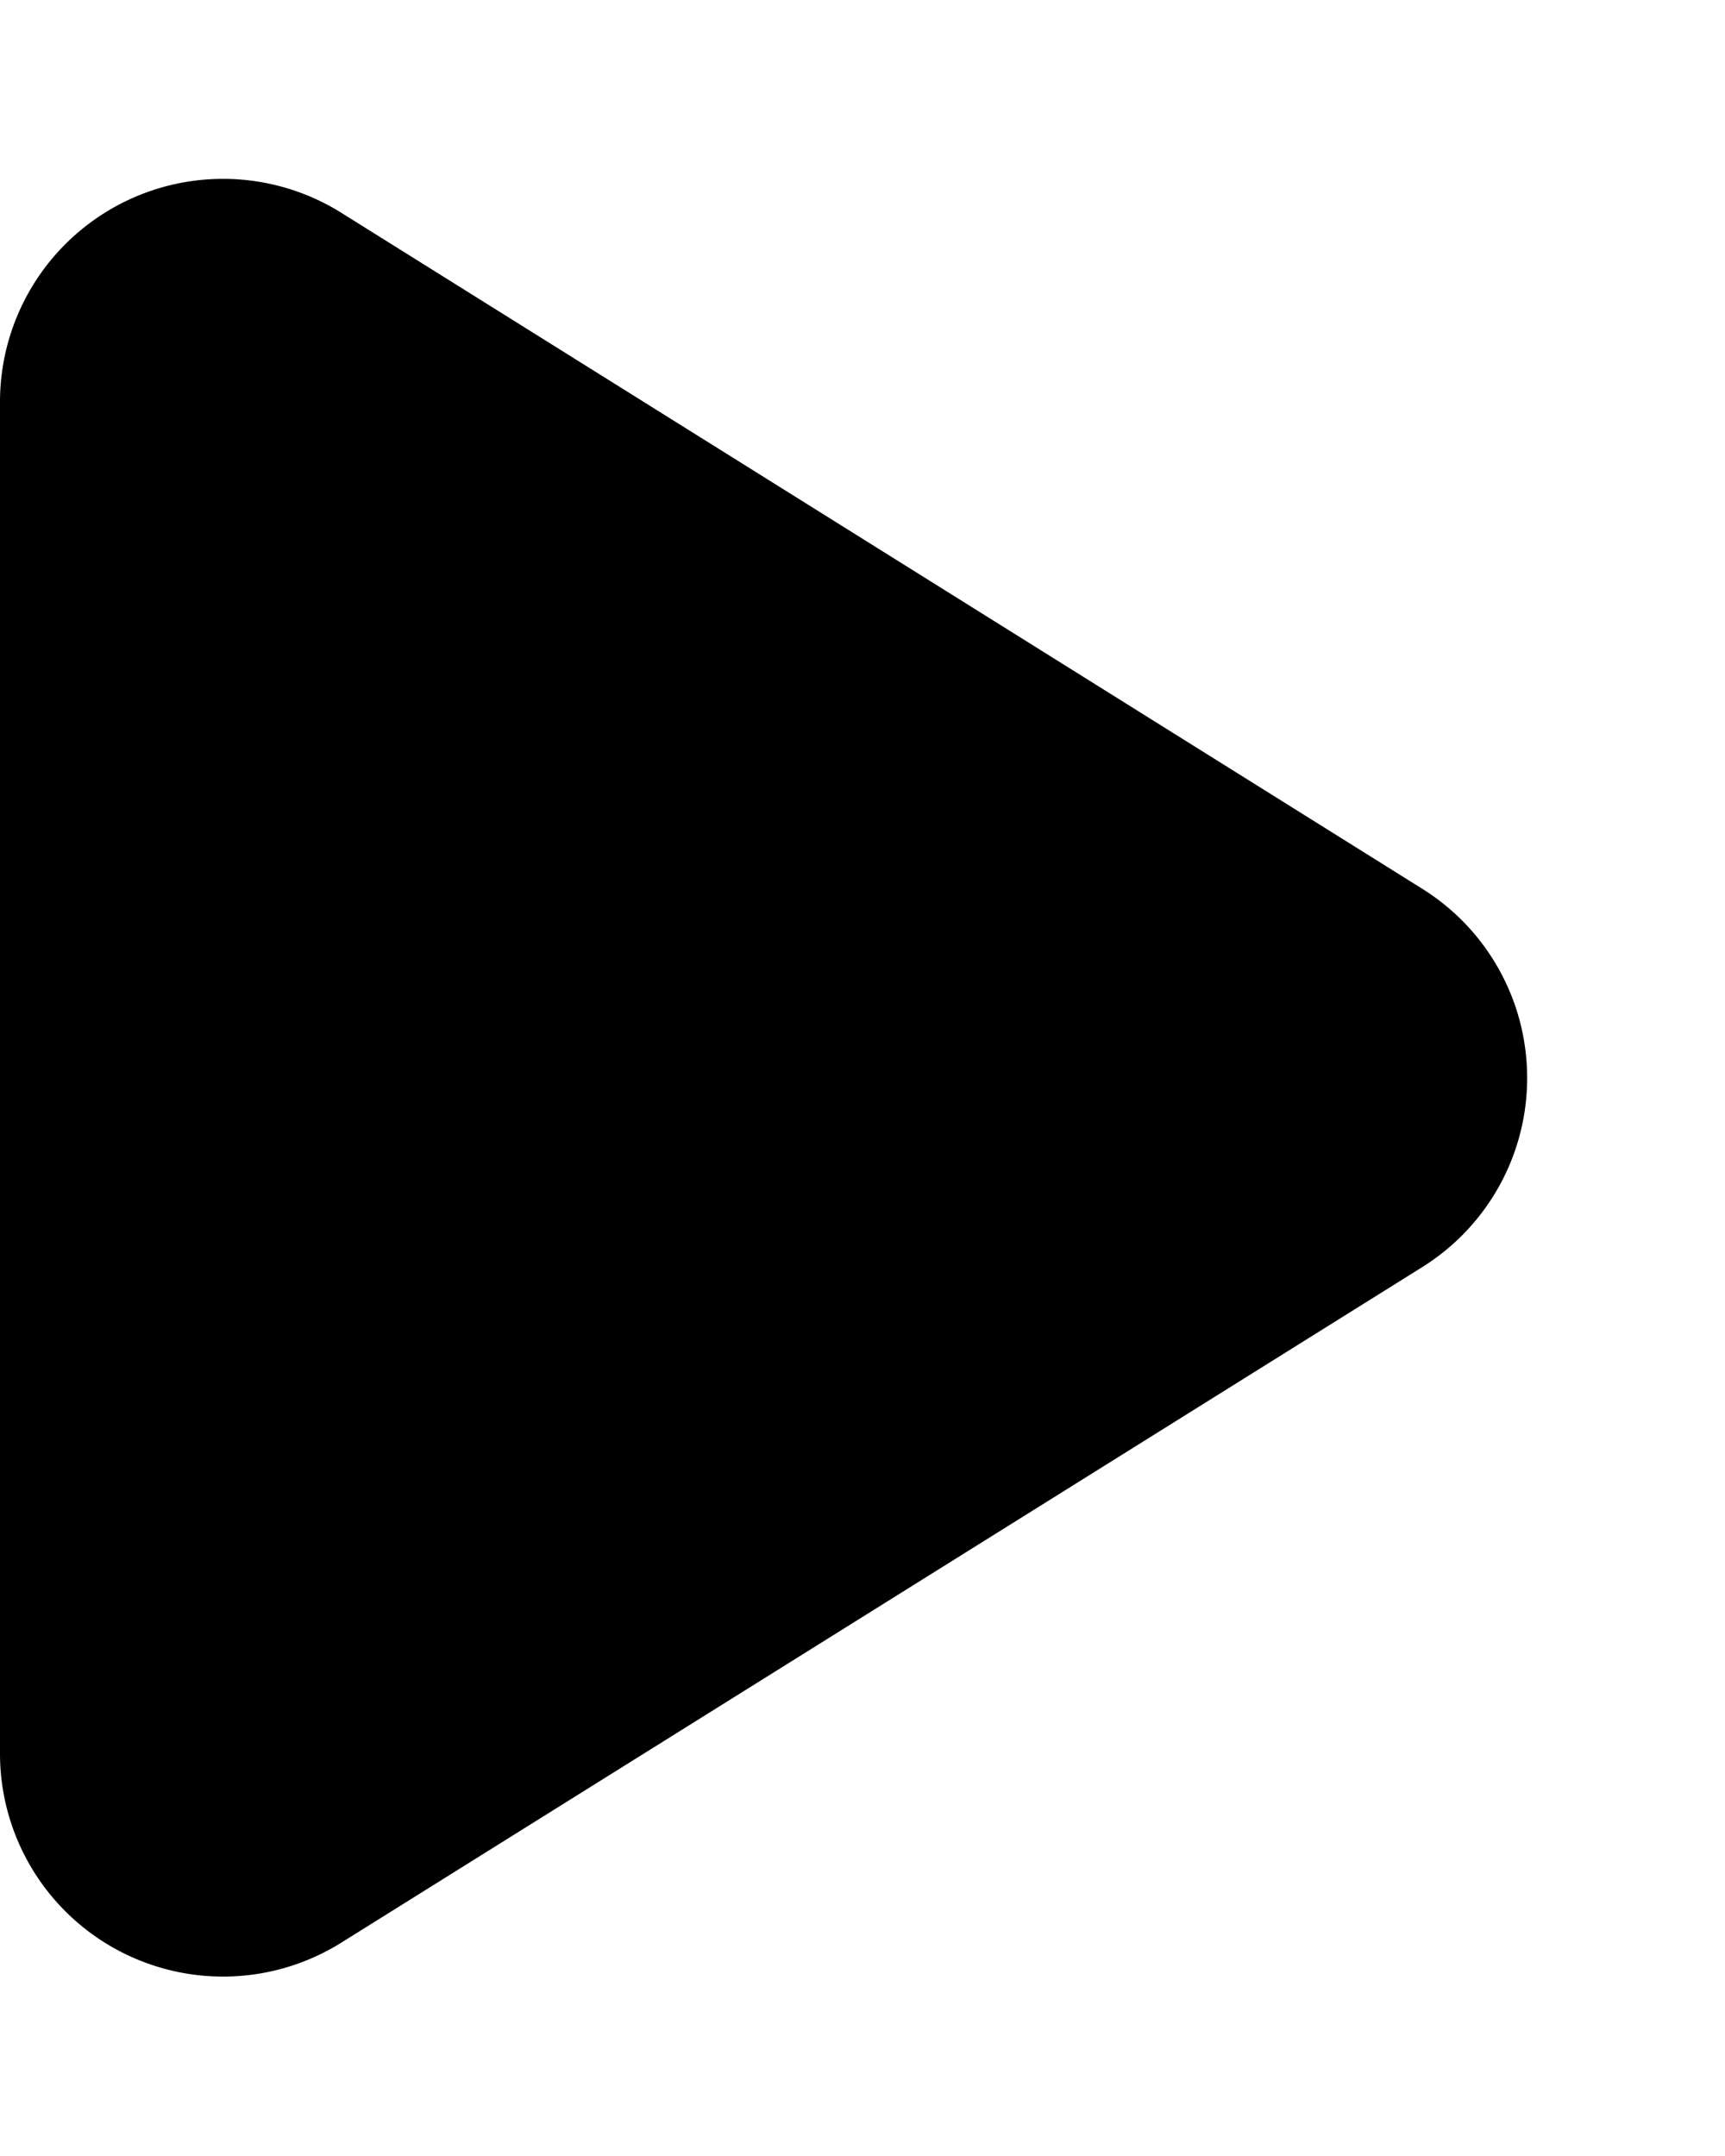
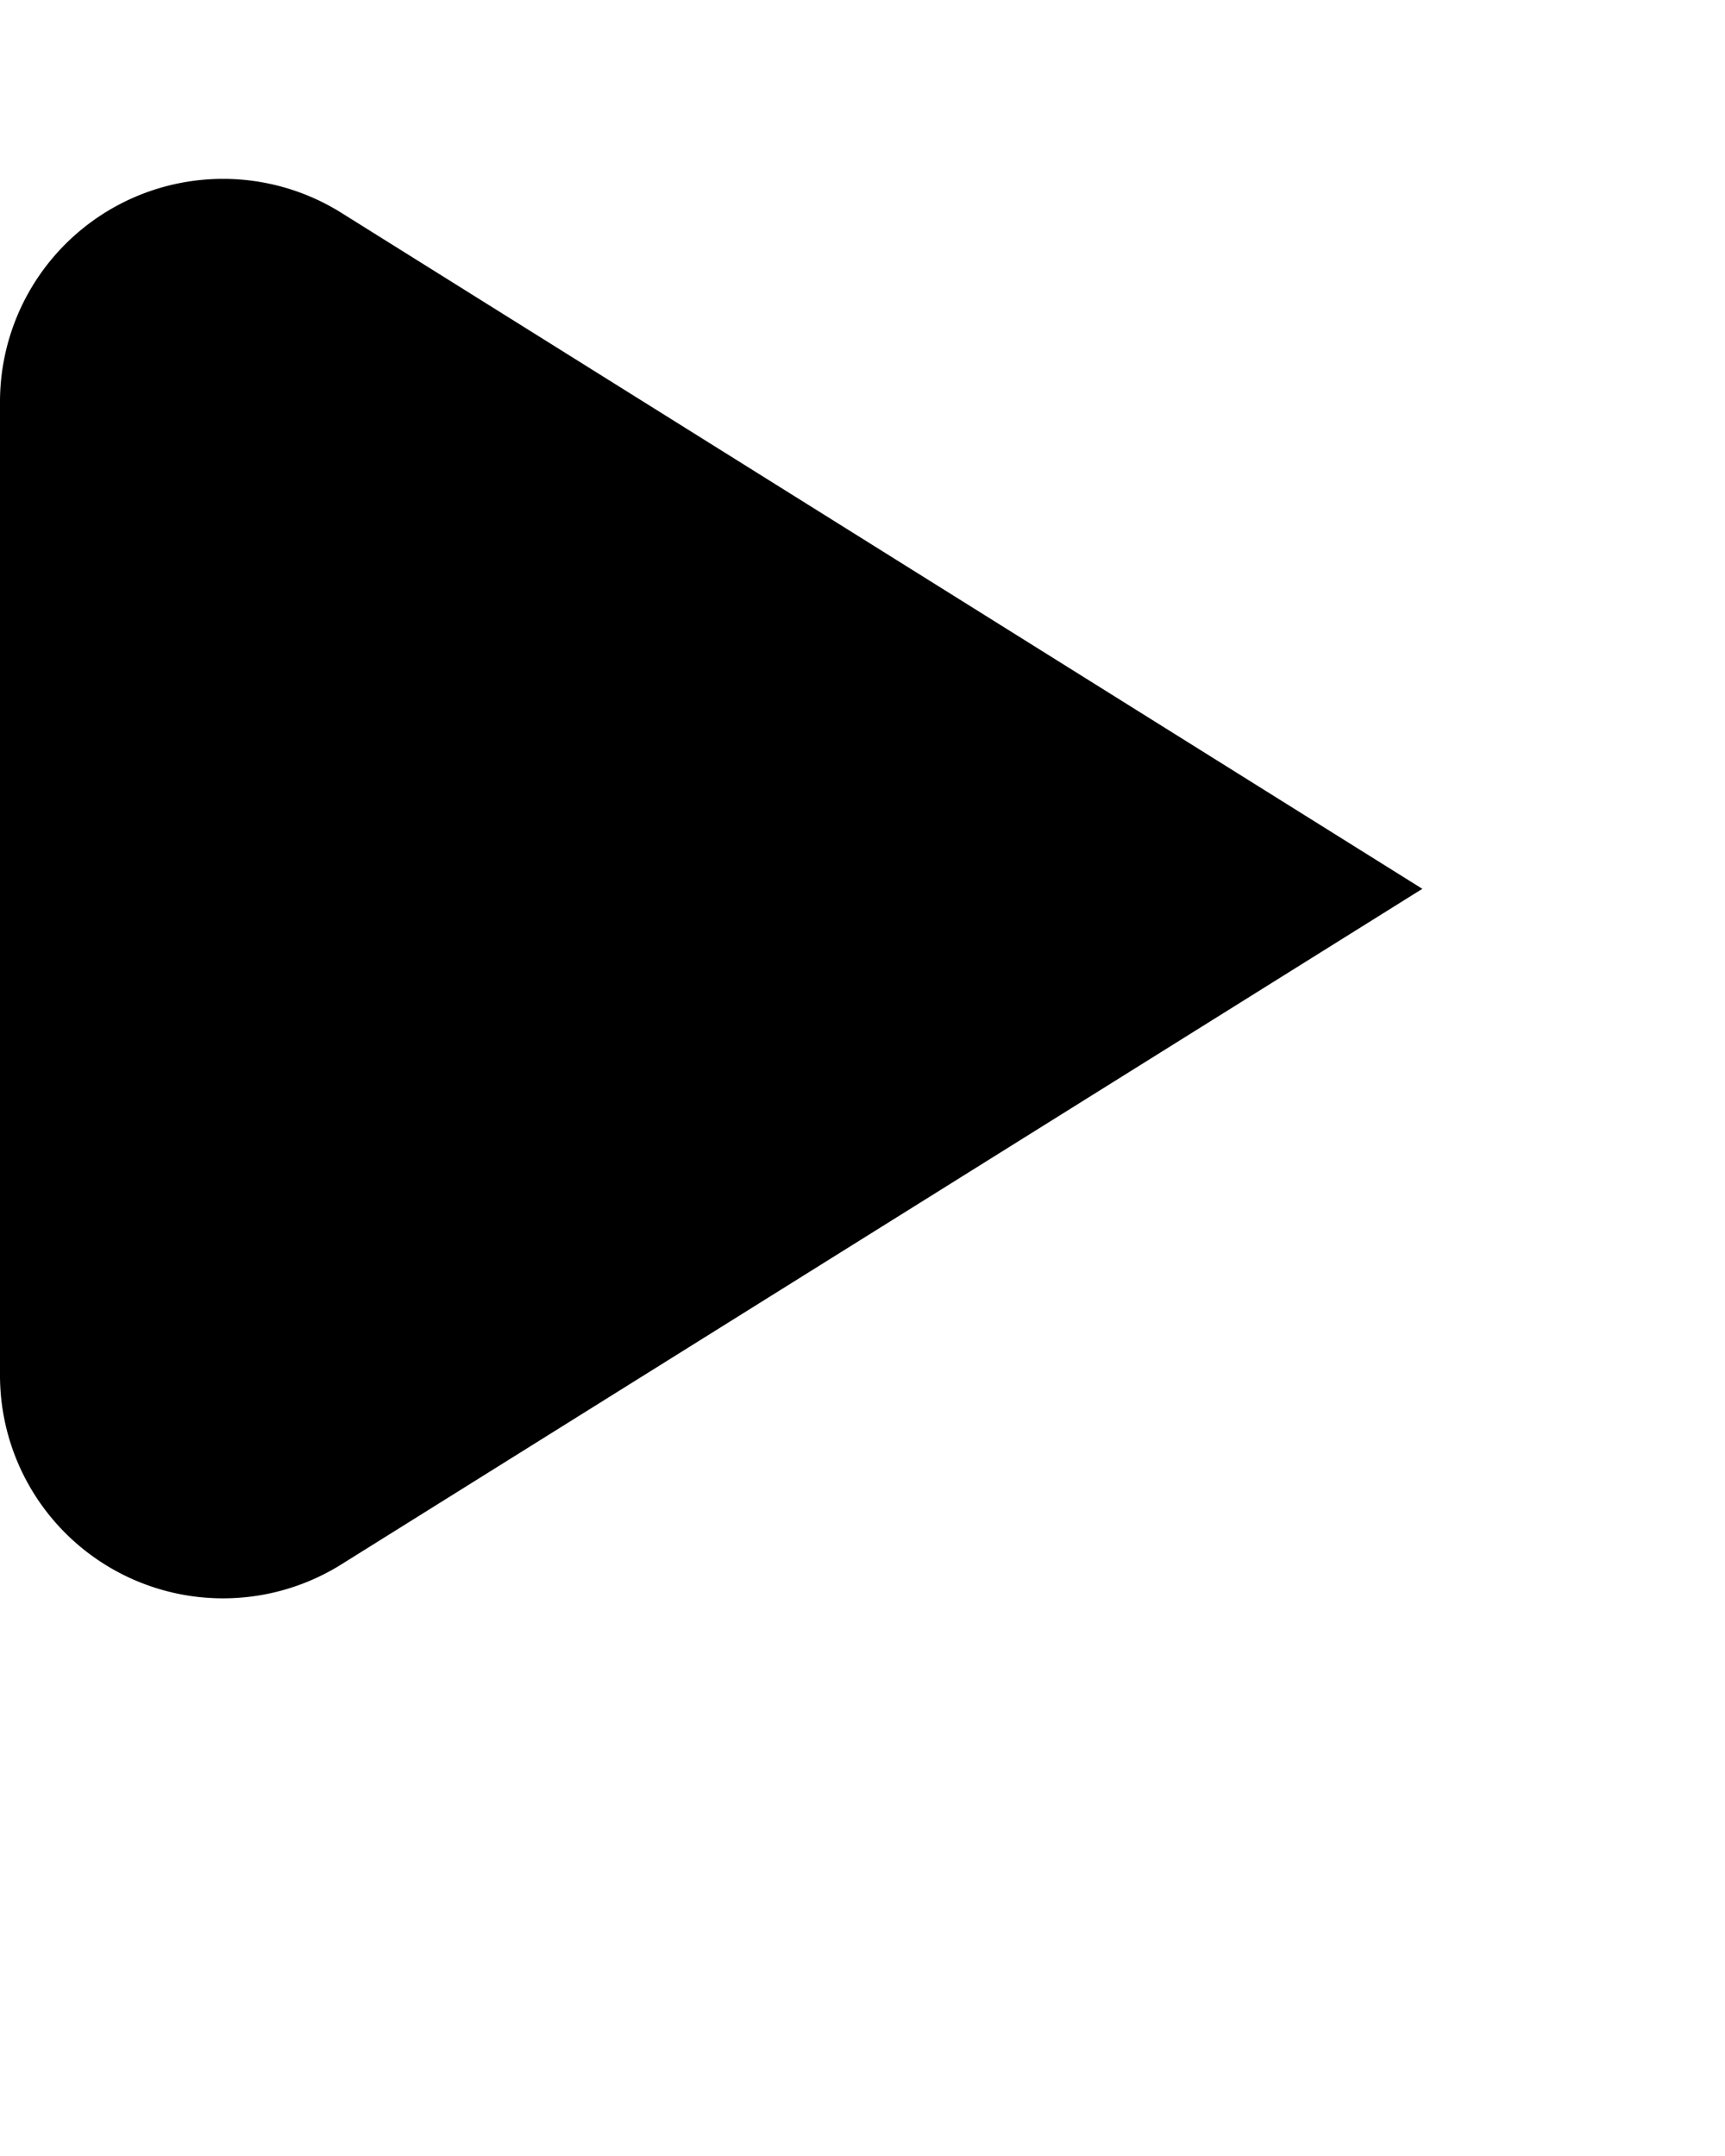
<svg xmlns="http://www.w3.org/2000/svg" width="15.468" height="19.335" viewBox="0 0 15.468 19.335">
-   <path d="M7.971,2.714a2,2,0,0,1,3.392,0l6.059,9.694a2,2,0,0,1-1.7,3.06H3.608a2,2,0,0,1-1.7-3.06Z" transform="translate(15.468) rotate(90)" fill="#000" />
+   <path d="M7.971,2.714l6.059,9.694a2,2,0,0,1-1.7,3.06H3.608a2,2,0,0,1-1.7-3.06Z" transform="translate(15.468) rotate(90)" fill="#000" />
</svg>